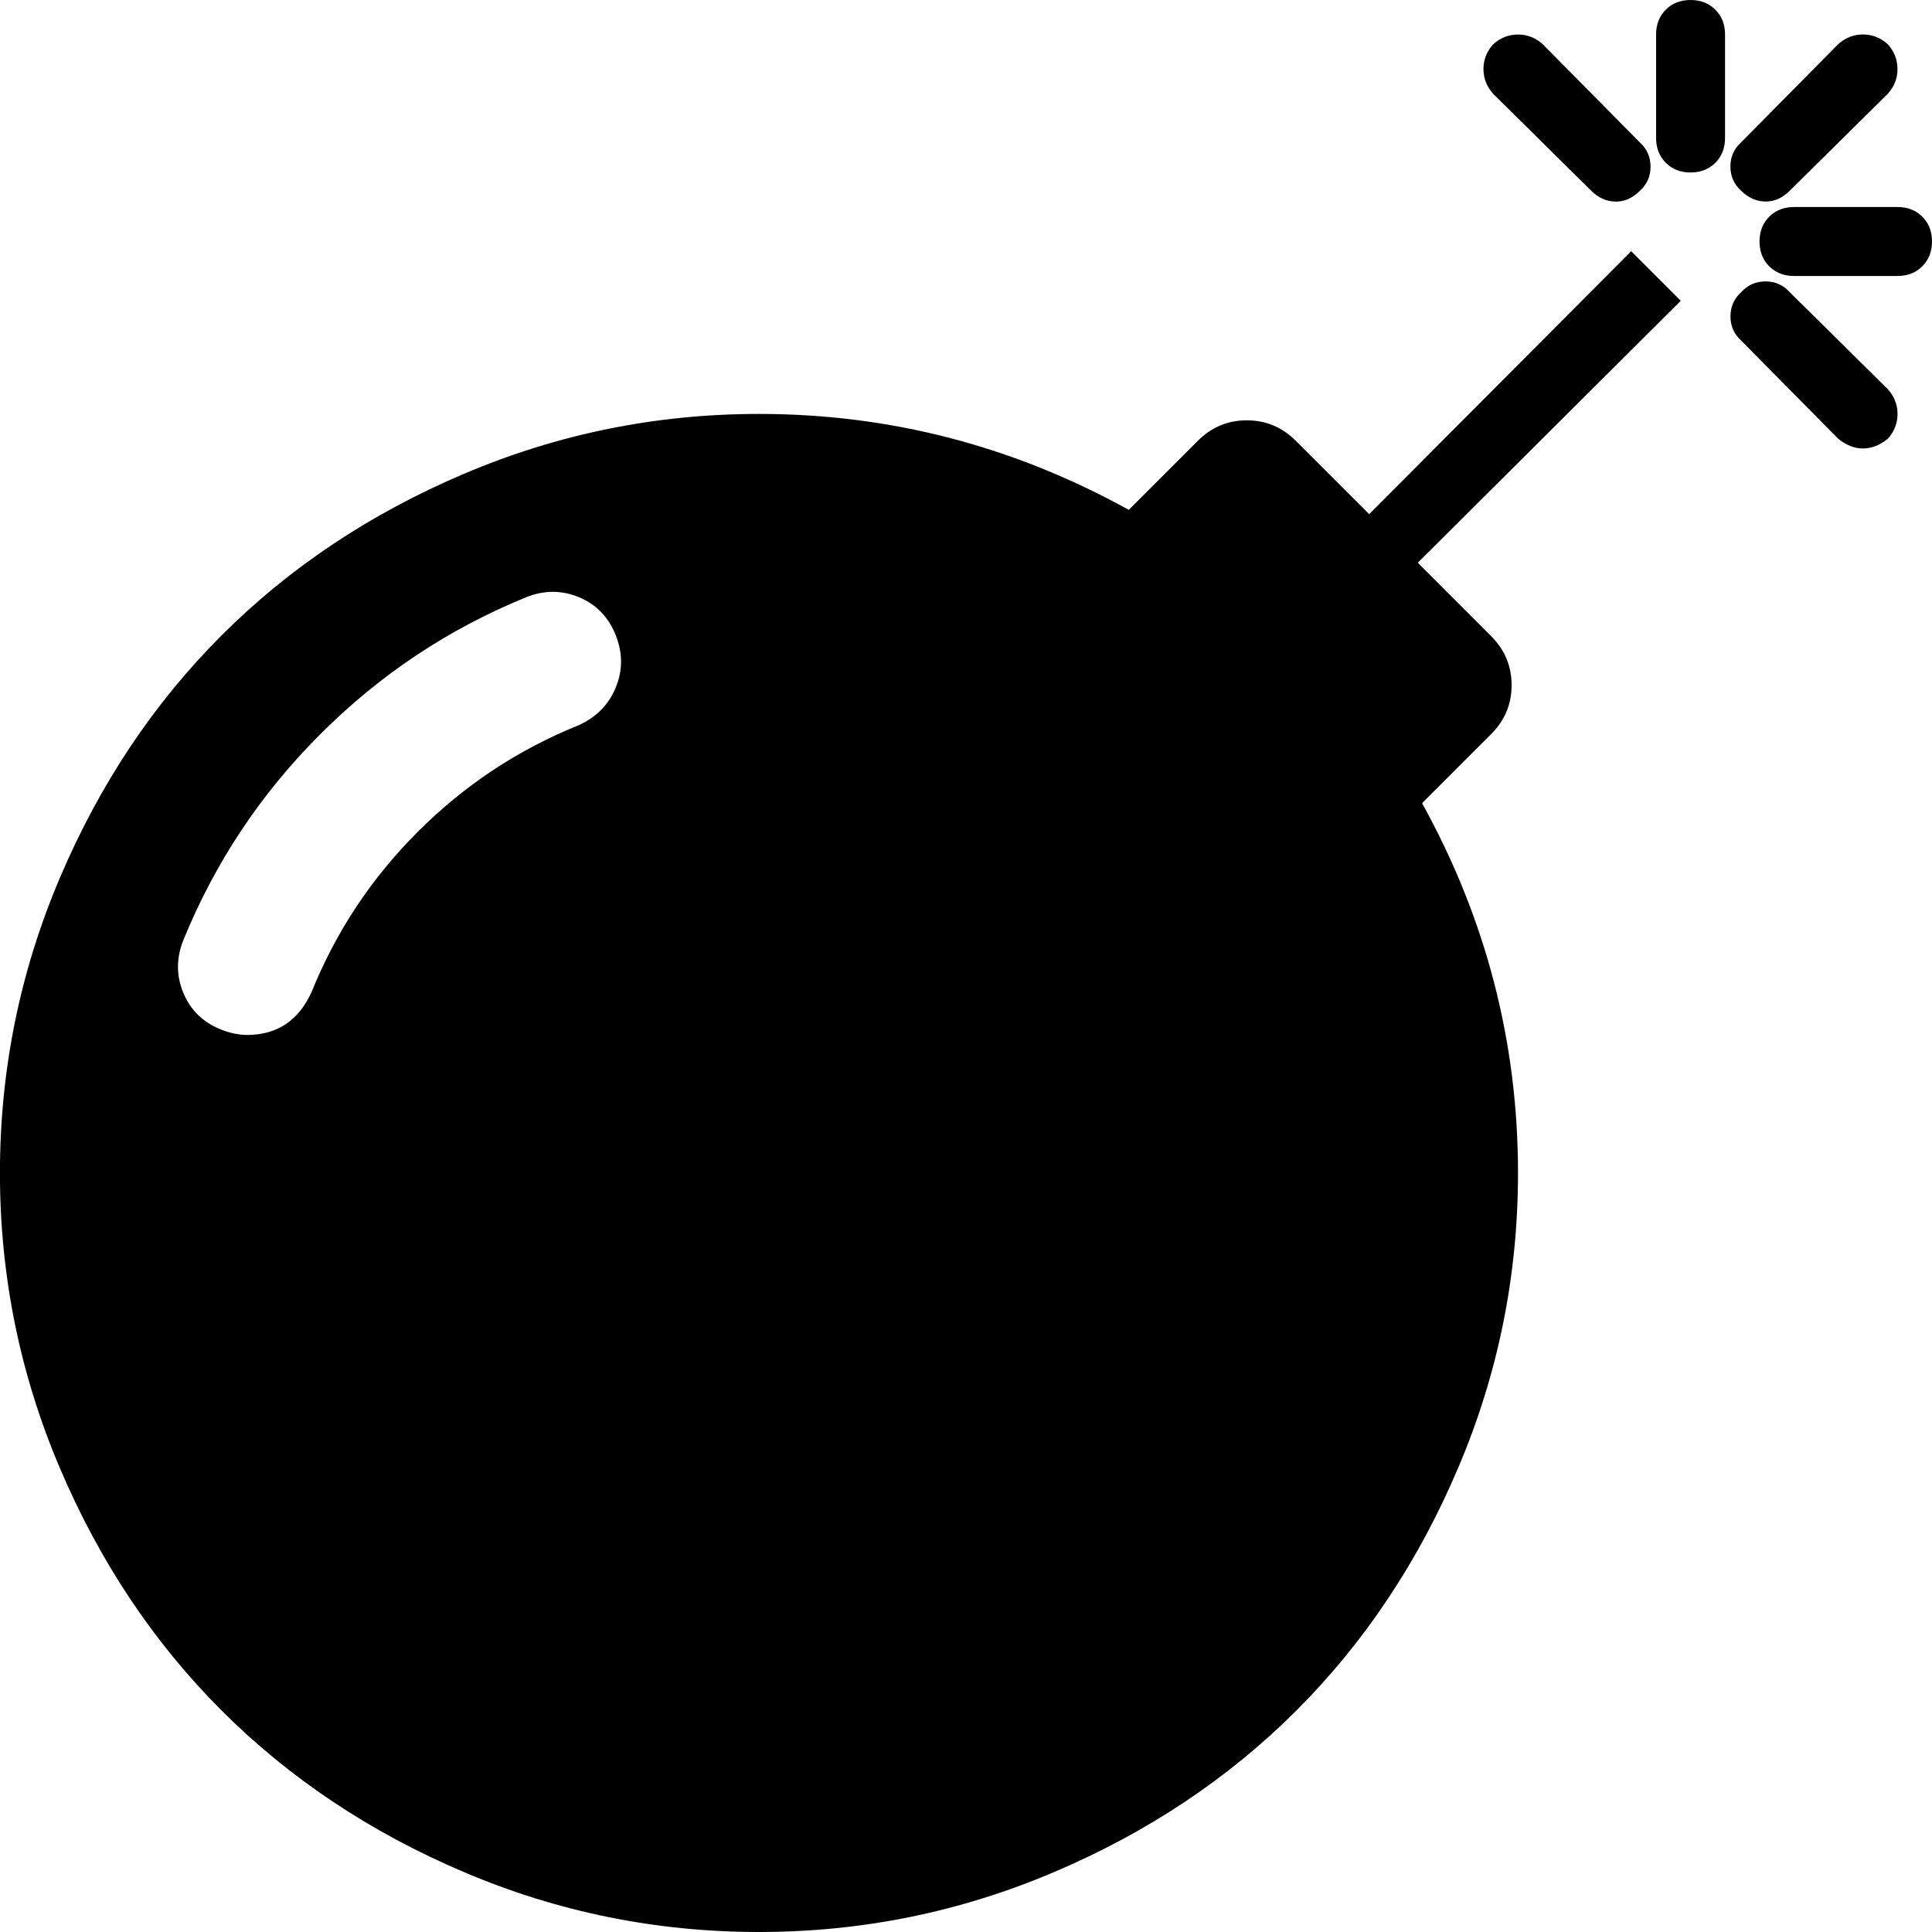
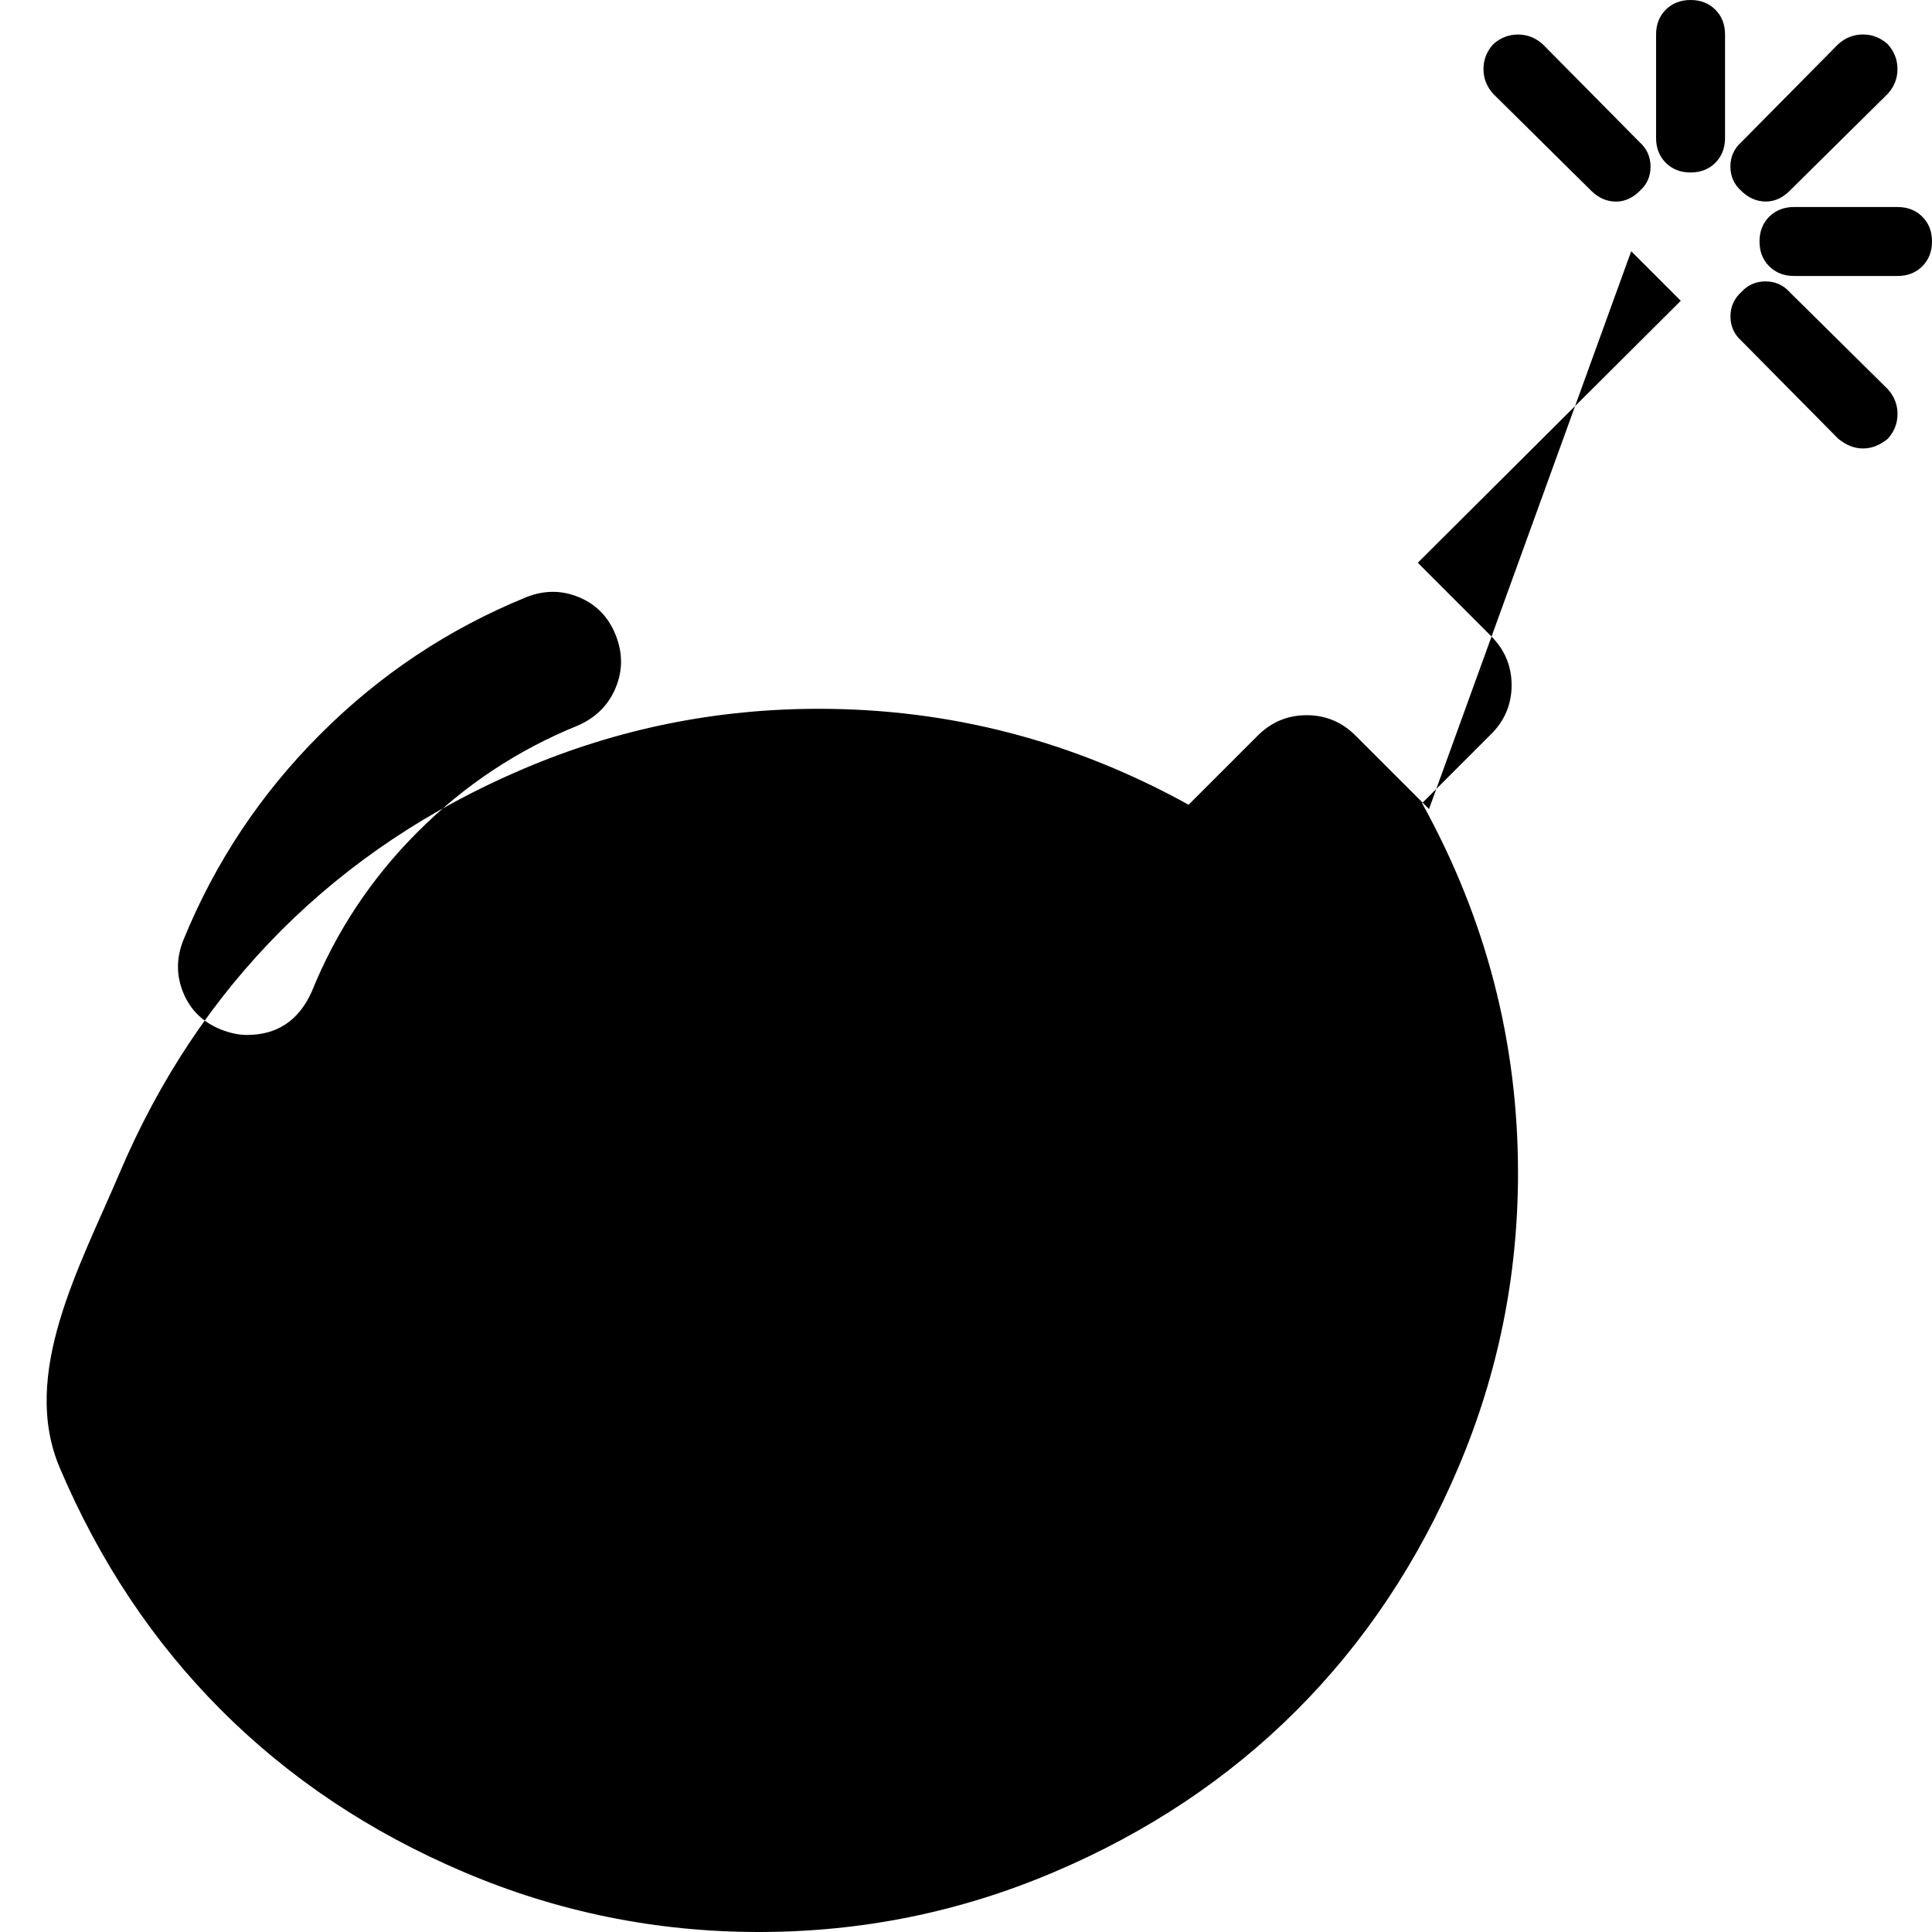
<svg xmlns="http://www.w3.org/2000/svg" version="1.1" id="Capa_1" x="0px" y="0px" width="32px" height="32px" viewBox="921.5 774.5 32 32" enable-background="new 921.5 774.5 32 32" xml:space="preserve">
-   <path d="M931.697,785.017c-0.119-0.297-0.321-0.506-0.607-0.625c-0.285-0.119-0.577-0.119-0.875,0  c-1.285,0.524-2.422,1.28-3.41,2.269c-0.988,0.987-1.744,2.125-2.268,3.41c-0.119,0.298-0.119,0.59,0,0.875  c0.118,0.286,0.327,0.488,0.625,0.607c0.154,0.06,0.297,0.089,0.428,0.089c0.5,0,0.857-0.238,1.072-0.714  c0.404-1,0.99-1.884,1.759-2.652c0.768-0.768,1.651-1.354,2.651-1.759c0.298-0.131,0.506-0.339,0.625-0.625  C931.816,785.607,931.816,785.315,931.697,785.017z M948.518,778.661l0.821,0.821l-4.356,4.339l1.214,1.215  c0.227,0.226,0.34,0.497,0.34,0.812s-0.113,0.586-0.34,0.812l-1.143,1.143c1.06,1.917,1.589,3.958,1.589,6.125  c0,1.702-0.33,3.33-0.991,4.884c-0.66,1.554-1.553,2.893-2.678,4.018s-2.465,2.019-4.019,2.679  c-1.554,0.661-3.182,0.991-4.884,0.991s-3.33-0.33-4.884-0.991c-1.554-0.66-2.893-1.554-4.018-2.679s-2.019-2.464-2.679-4.018  c-0.661-1.554-0.991-3.182-0.991-4.884s0.33-3.33,0.991-4.884c0.66-1.554,1.554-2.894,2.679-4.019s2.464-2.018,4.018-2.678  c1.554-0.661,3.182-0.991,4.884-0.991c2.167,0,4.208,0.529,6.125,1.589l1.143-1.143c0.227-0.227,0.497-0.34,0.812-0.34  s0.587,0.113,0.812,0.34l1.215,1.214L948.518,778.661z M948.661,777.661c-0.119,0.118-0.25,0.178-0.394,0.178  c-0.154,0-0.291-0.06-0.41-0.178l-1.625-1.607c-0.107-0.119-0.161-0.256-0.161-0.411c0-0.154,0.054-0.291,0.161-0.41  c0.119-0.107,0.256-0.161,0.41-0.161c0.155,0,0.292,0.054,0.411,0.161l1.607,1.625c0.118,0.106,0.178,0.241,0.178,0.401  C948.839,777.42,948.78,777.553,948.661,777.661z M952.768,781.767c-0.131,0.107-0.268,0.161-0.41,0.161  c-0.144,0-0.28-0.054-0.411-0.161l-1.607-1.625c-0.118-0.106-0.178-0.241-0.178-0.401c0-0.161,0.06-0.295,0.178-0.402  c0.107-0.118,0.241-0.178,0.402-0.178c0.16,0,0.295,0.06,0.401,0.178l1.625,1.607c0.107,0.119,0.161,0.256,0.161,0.411  C952.929,781.511,952.875,781.648,952.768,781.767z M953.5,778.5c0,0.167-0.054,0.304-0.161,0.411  c-0.106,0.106-0.243,0.16-0.41,0.16h-1.715c-0.166,0-0.303-0.054-0.41-0.16c-0.107-0.107-0.161-0.244-0.161-0.411  s0.054-0.304,0.161-0.411c0.107-0.106,0.244-0.16,0.41-0.16h1.715c0.167,0,0.304,0.054,0.41,0.16  C953.447,778.196,953.5,778.333,953.5,778.5z M950.072,775.071v1.715c0,0.166-0.054,0.303-0.16,0.41  c-0.107,0.107-0.244,0.161-0.411,0.161s-0.304-0.054-0.411-0.161c-0.106-0.107-0.16-0.244-0.16-0.41v-1.715  c0-0.167,0.054-0.304,0.16-0.41c0.107-0.107,0.244-0.161,0.411-0.161s0.304,0.054,0.411,0.161  C950.018,774.767,950.072,774.904,950.072,775.071z M952.768,776.053l-1.625,1.607c-0.119,0.118-0.25,0.178-0.393,0.178  c-0.154,0-0.292-0.06-0.411-0.178c-0.118-0.107-0.178-0.241-0.178-0.402c0-0.16,0.06-0.295,0.178-0.401l1.607-1.625  c0.119-0.107,0.256-0.161,0.411-0.161c0.154,0,0.291,0.054,0.41,0.161c0.107,0.119,0.161,0.256,0.161,0.41  C952.929,775.798,952.875,775.934,952.768,776.053z" />
+   <path d="M931.697,785.017c-0.119-0.297-0.321-0.506-0.607-0.625c-0.285-0.119-0.577-0.119-0.875,0  c-1.285,0.524-2.422,1.28-3.41,2.269c-0.988,0.987-1.744,2.125-2.268,3.41c-0.119,0.298-0.119,0.59,0,0.875  c0.118,0.286,0.327,0.488,0.625,0.607c0.154,0.06,0.297,0.089,0.428,0.089c0.5,0,0.857-0.238,1.072-0.714  c0.404-1,0.99-1.884,1.759-2.652c0.768-0.768,1.651-1.354,2.651-1.759c0.298-0.131,0.506-0.339,0.625-0.625  C931.816,785.607,931.816,785.315,931.697,785.017z M948.518,778.661l0.821,0.821l-4.356,4.339l1.214,1.215  c0.227,0.226,0.34,0.497,0.34,0.812s-0.113,0.586-0.34,0.812l-1.143,1.143c1.06,1.917,1.589,3.958,1.589,6.125  c0,1.702-0.33,3.33-0.991,4.884c-0.66,1.554-1.553,2.893-2.678,4.018s-2.465,2.019-4.019,2.679  c-1.554,0.661-3.182,0.991-4.884,0.991s-3.33-0.33-4.884-0.991c-1.554-0.66-2.893-1.554-4.018-2.679s-2.019-2.464-2.679-4.018  s0.33-3.33,0.991-4.884c0.66-1.554,1.554-2.894,2.679-4.019s2.464-2.018,4.018-2.678  c1.554-0.661,3.182-0.991,4.884-0.991c2.167,0,4.208,0.529,6.125,1.589l1.143-1.143c0.227-0.227,0.497-0.34,0.812-0.34  s0.587,0.113,0.812,0.34l1.215,1.214L948.518,778.661z M948.661,777.661c-0.119,0.118-0.25,0.178-0.394,0.178  c-0.154,0-0.291-0.06-0.41-0.178l-1.625-1.607c-0.107-0.119-0.161-0.256-0.161-0.411c0-0.154,0.054-0.291,0.161-0.41  c0.119-0.107,0.256-0.161,0.41-0.161c0.155,0,0.292,0.054,0.411,0.161l1.607,1.625c0.118,0.106,0.178,0.241,0.178,0.401  C948.839,777.42,948.78,777.553,948.661,777.661z M952.768,781.767c-0.131,0.107-0.268,0.161-0.41,0.161  c-0.144,0-0.28-0.054-0.411-0.161l-1.607-1.625c-0.118-0.106-0.178-0.241-0.178-0.401c0-0.161,0.06-0.295,0.178-0.402  c0.107-0.118,0.241-0.178,0.402-0.178c0.16,0,0.295,0.06,0.401,0.178l1.625,1.607c0.107,0.119,0.161,0.256,0.161,0.411  C952.929,781.511,952.875,781.648,952.768,781.767z M953.5,778.5c0,0.167-0.054,0.304-0.161,0.411  c-0.106,0.106-0.243,0.16-0.41,0.16h-1.715c-0.166,0-0.303-0.054-0.41-0.16c-0.107-0.107-0.161-0.244-0.161-0.411  s0.054-0.304,0.161-0.411c0.107-0.106,0.244-0.16,0.41-0.16h1.715c0.167,0,0.304,0.054,0.41,0.16  C953.447,778.196,953.5,778.333,953.5,778.5z M950.072,775.071v1.715c0,0.166-0.054,0.303-0.16,0.41  c-0.107,0.107-0.244,0.161-0.411,0.161s-0.304-0.054-0.411-0.161c-0.106-0.107-0.16-0.244-0.16-0.41v-1.715  c0-0.167,0.054-0.304,0.16-0.41c0.107-0.107,0.244-0.161,0.411-0.161s0.304,0.054,0.411,0.161  C950.018,774.767,950.072,774.904,950.072,775.071z M952.768,776.053l-1.625,1.607c-0.119,0.118-0.25,0.178-0.393,0.178  c-0.154,0-0.292-0.06-0.411-0.178c-0.118-0.107-0.178-0.241-0.178-0.402c0-0.16,0.06-0.295,0.178-0.401l1.607-1.625  c0.119-0.107,0.256-0.161,0.411-0.161c0.154,0,0.291,0.054,0.41,0.161c0.107,0.119,0.161,0.256,0.161,0.41  C952.929,775.798,952.875,775.934,952.768,776.053z" />
</svg>